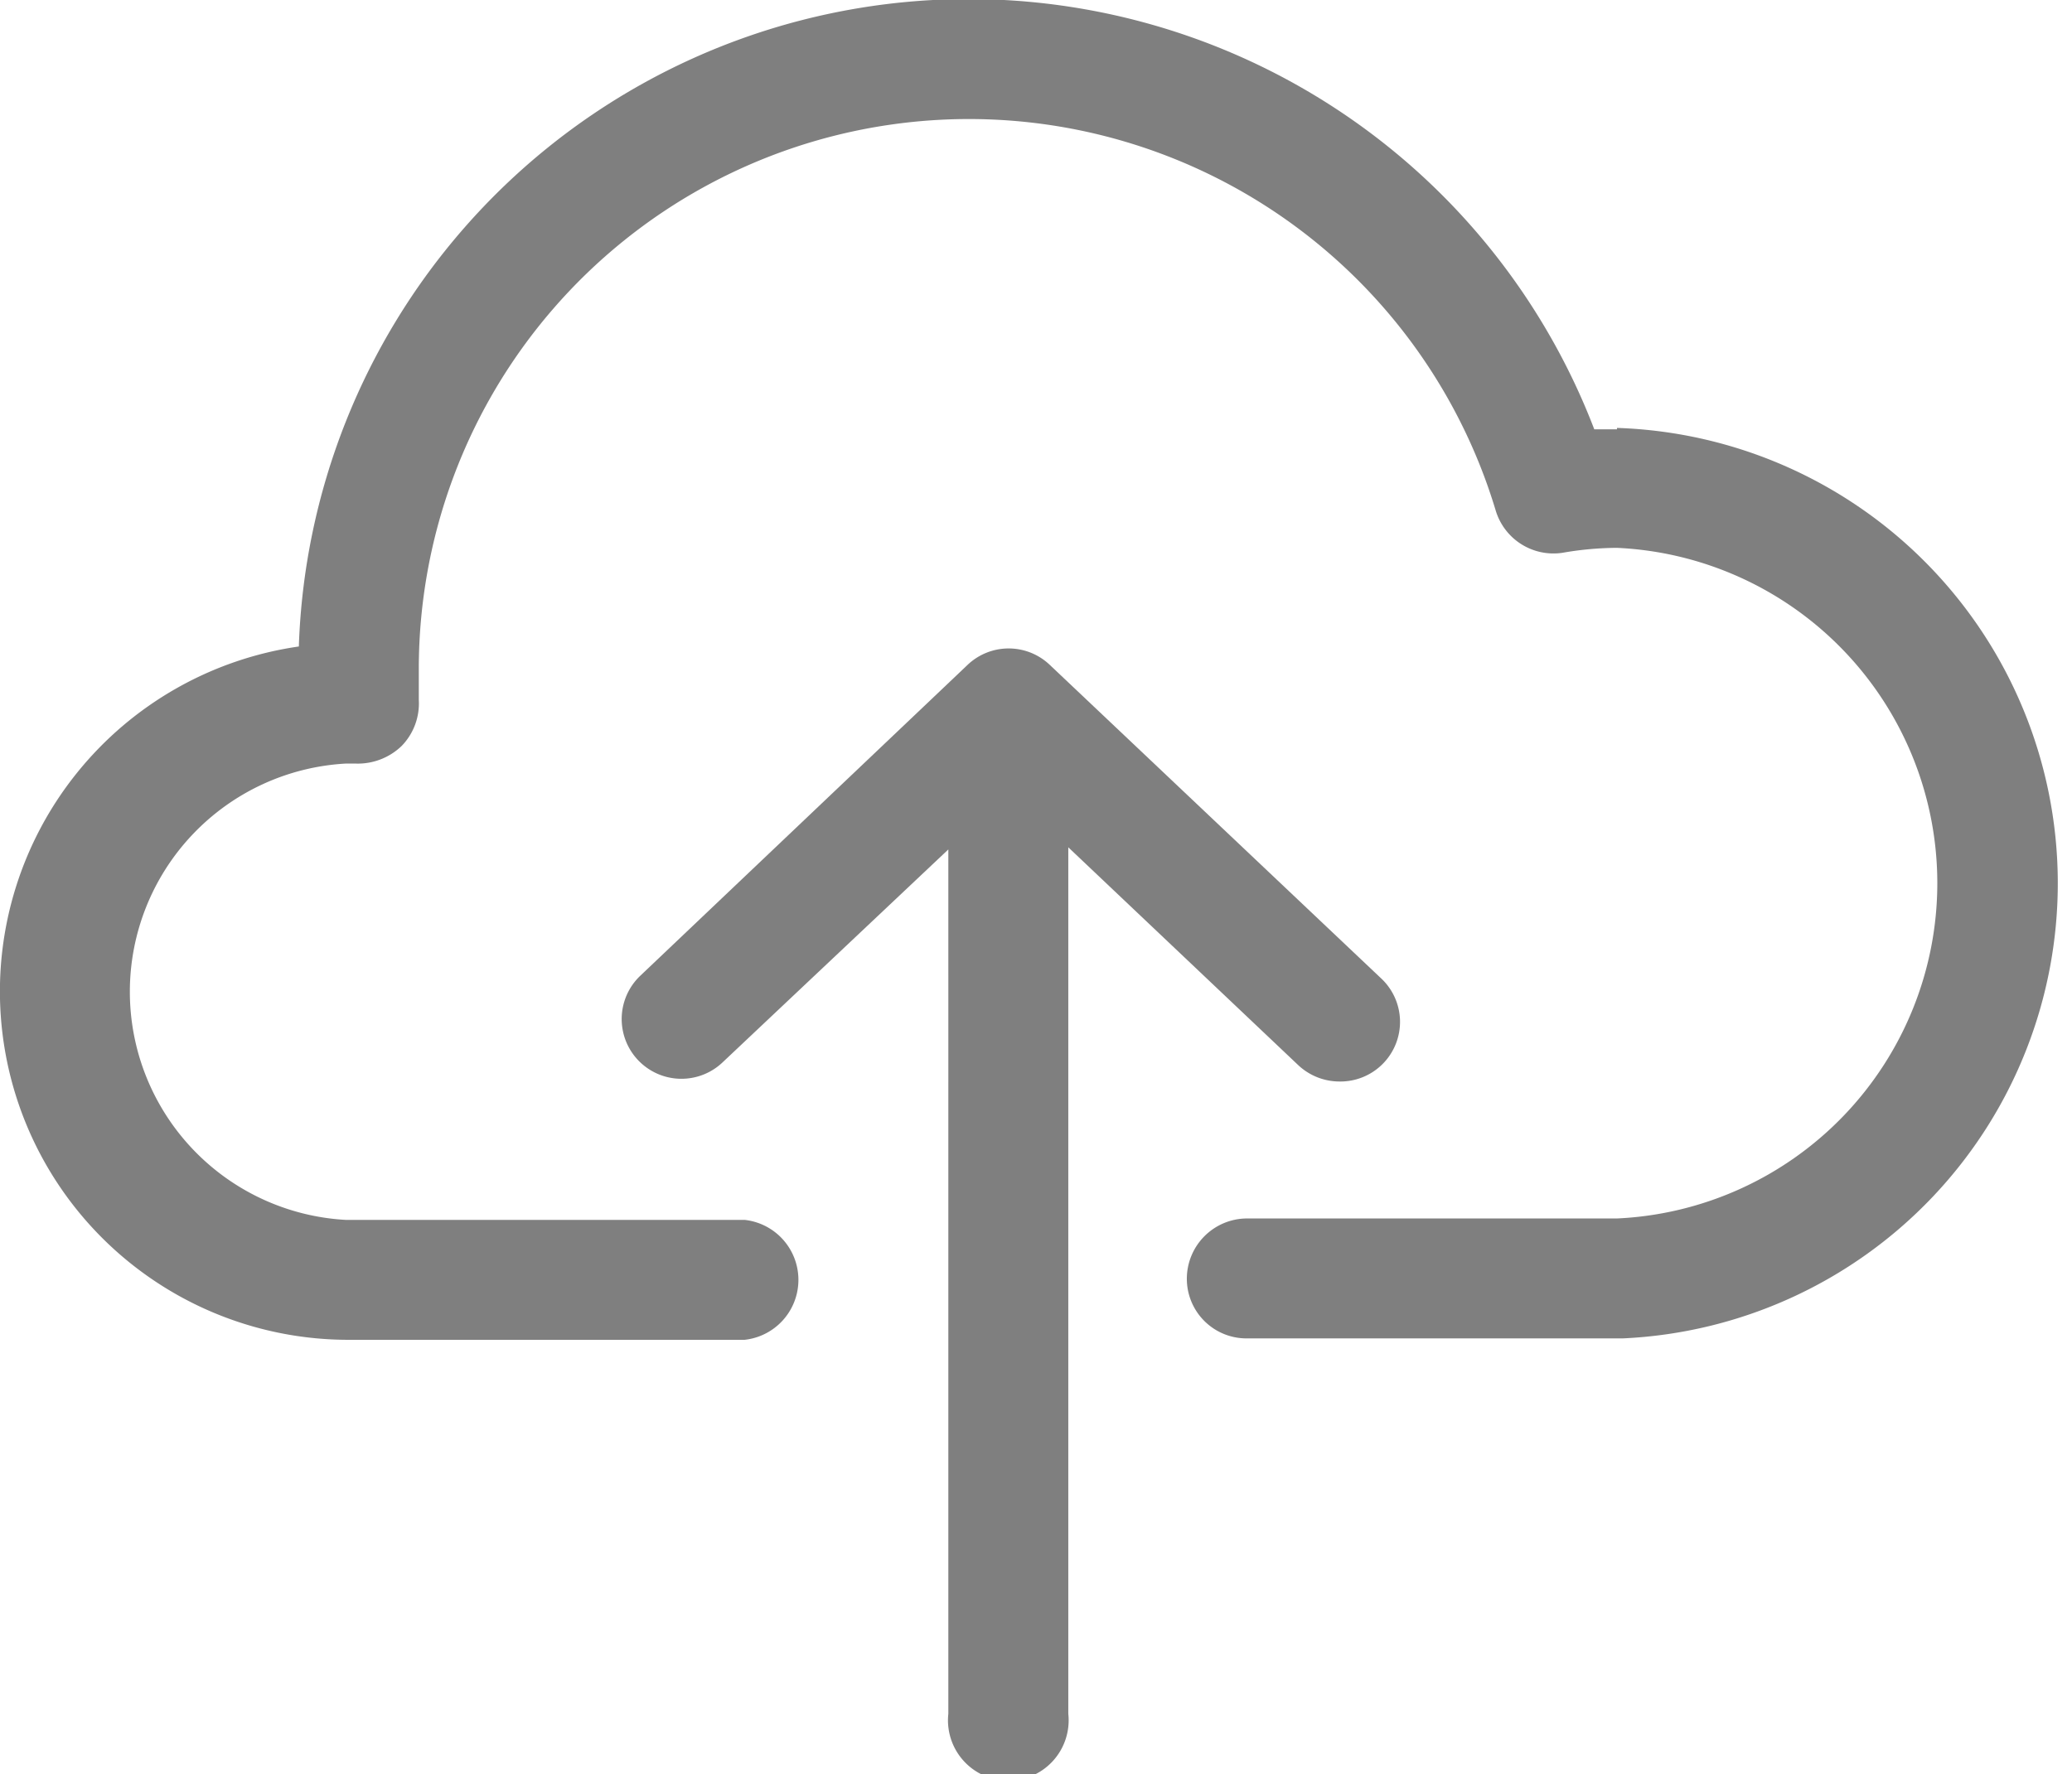
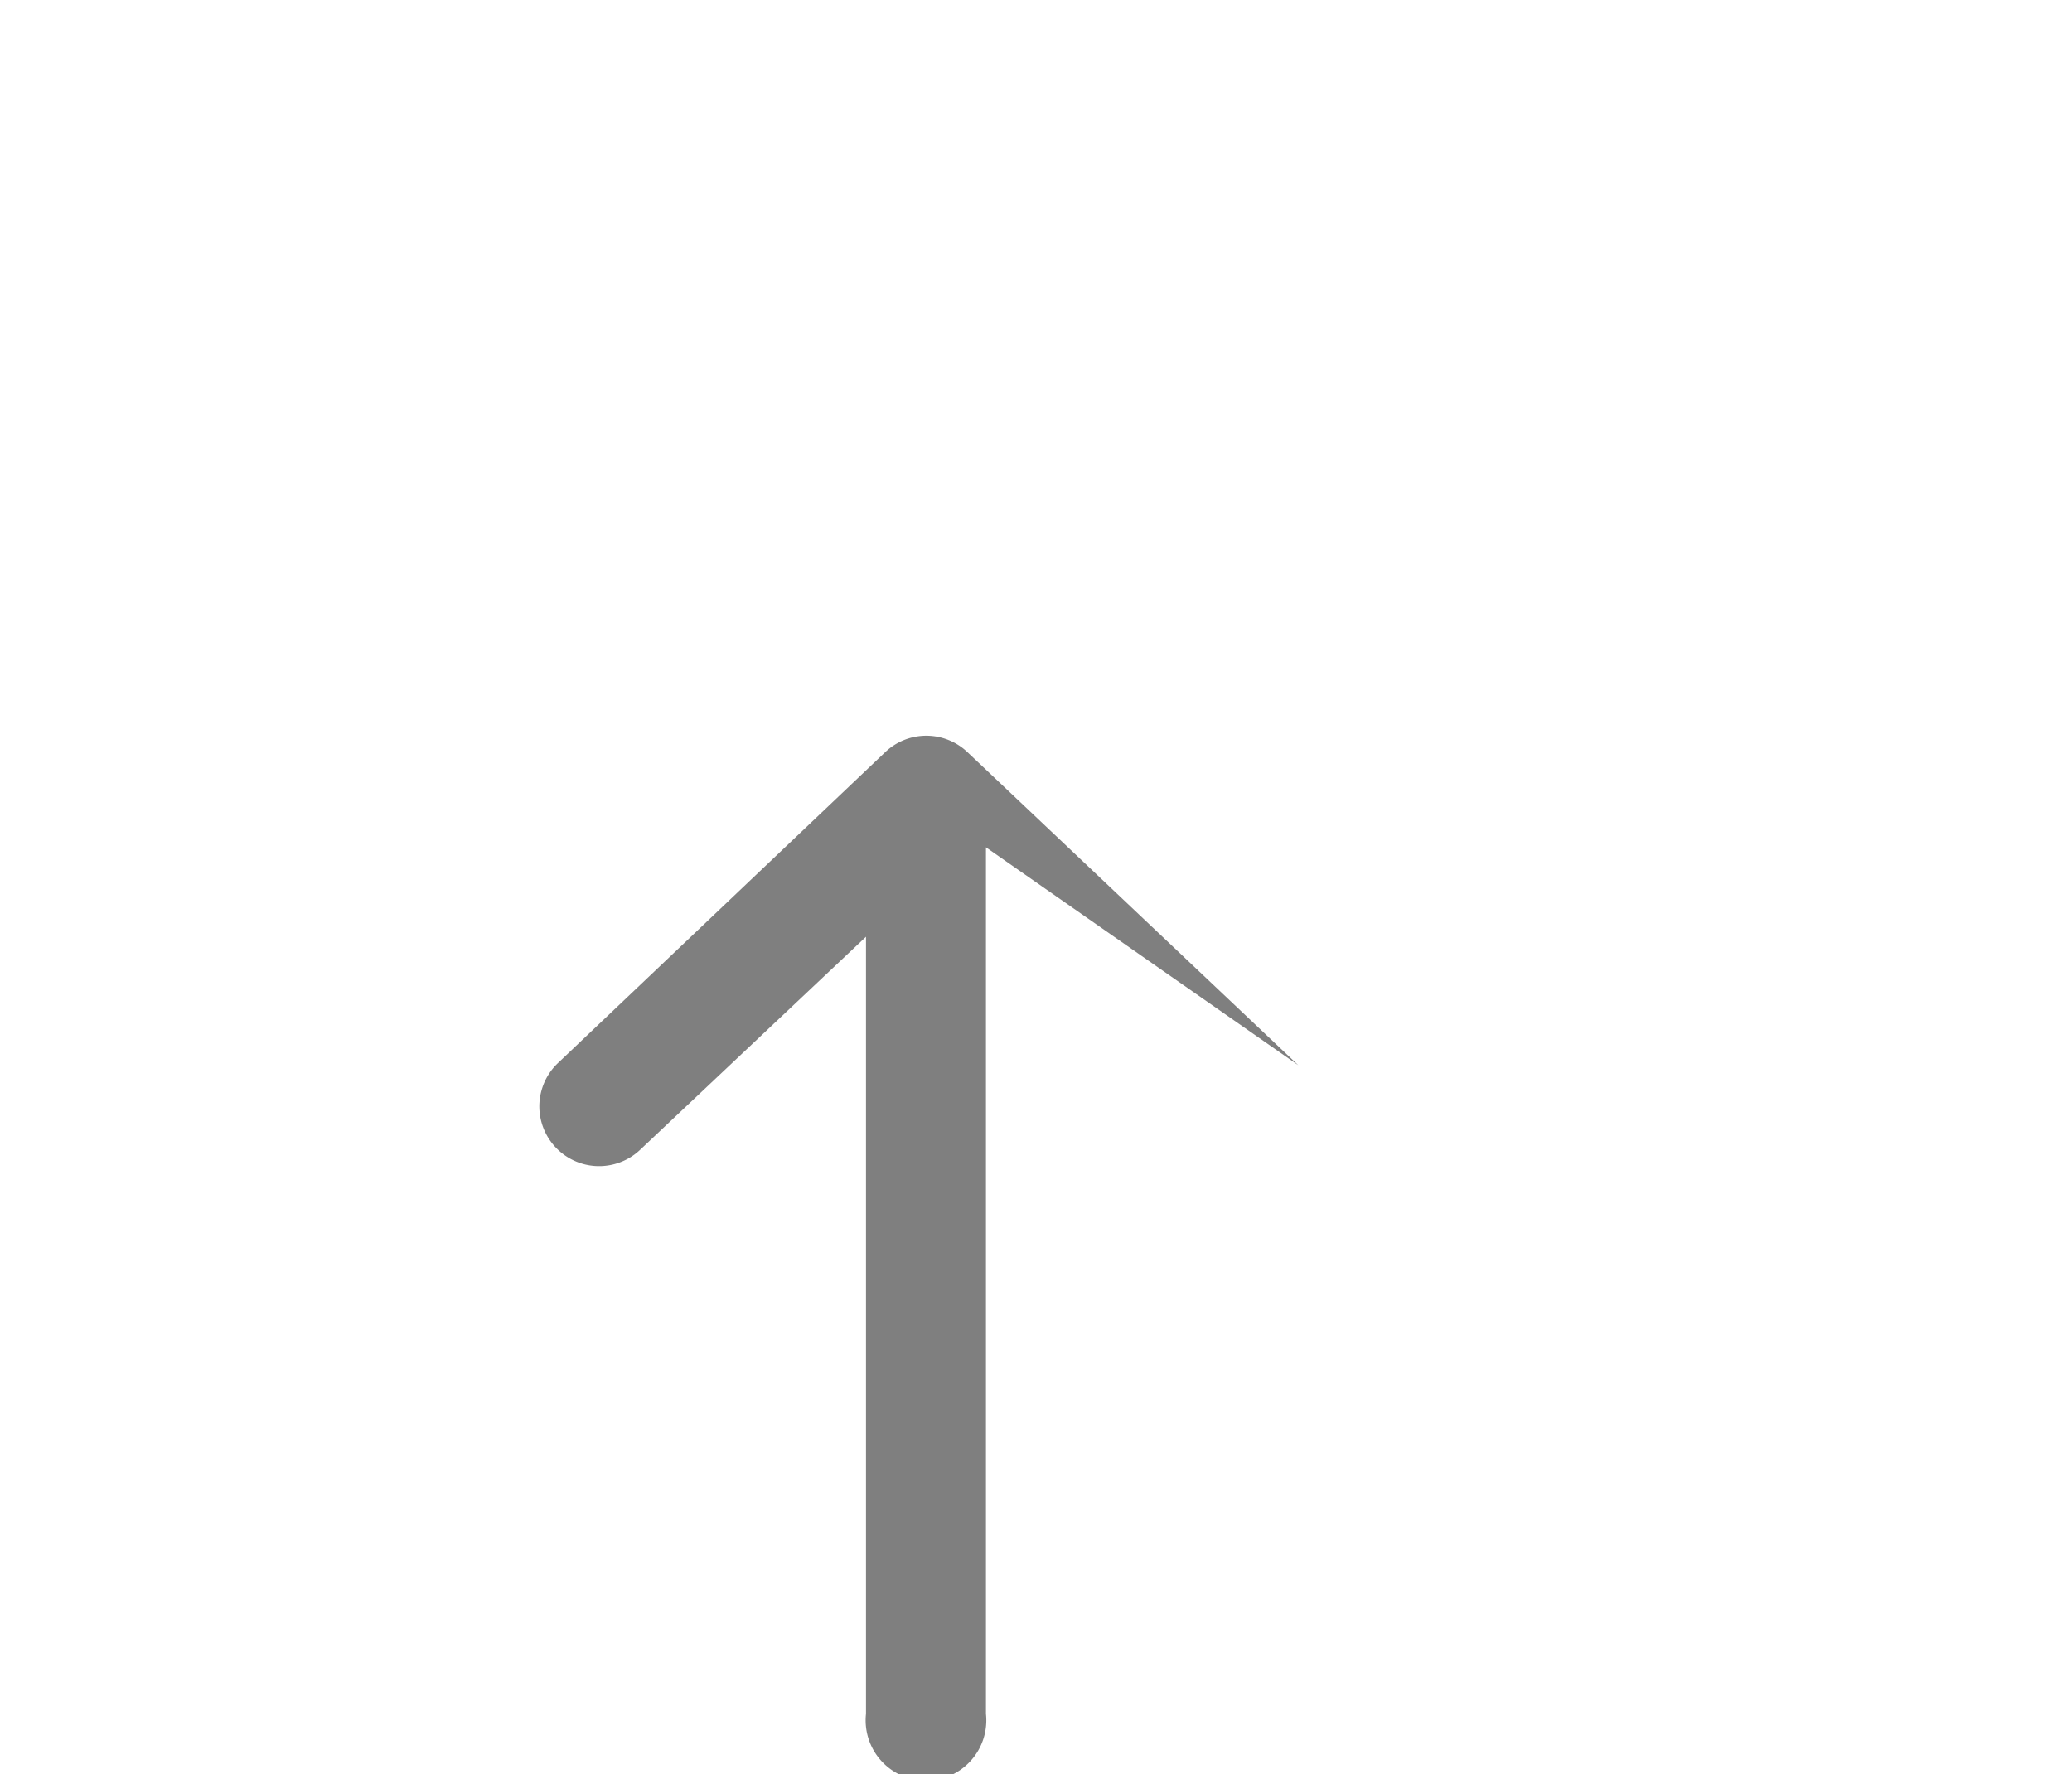
<svg xmlns="http://www.w3.org/2000/svg" id="Calque_1" data-name="Calque 1" viewBox="0 0 29.19 25">
  <defs>
    <style>.cls-1{fill:#7f7f7f;}</style>
  </defs>
  <title>upload-dxf</title>
-   <path class="cls-1" d="M53.33,59.41a.85.85,0,0,0,.58.23.84.84,0,0,0,.58-1.46l-4.66-4.41a.84.84,0,0,0-1.16,0l-4.61,4.38a.84.84,0,1,0,1.16,1.22l3.18-3V68.55a.85.85,0,1,0,1.69,0V56.34Z" transform="translate(-35.04 -44.4)" />
-   <path class="cls-1" d="M57.82,50.45H57.5a9.44,9.44,0,0,0-18.25,3.06,4.91,4.91,0,0,0,.7,9.77h0l5.58,0a.85.85,0,0,0,0-1.69h0l-5.52,0h-.1a3.22,3.22,0,0,1,0-6.43h0l.14,0a.89.89,0,0,0,.65-.25.86.86,0,0,0,.24-.65v-.14c0-.1,0-.2,0-.3a7.75,7.75,0,0,1,15.17-2.23.85.85,0,0,0,.94.6,4.57,4.57,0,0,1,.77-.07,4.73,4.73,0,0,1,0,9.45H52.6a.85.85,0,0,0-.84.85.84.84,0,0,0,.84.84h5.3a6.42,6.42,0,0,0-.08-12.83Z" transform="translate(-35.04 -44.4)" />
+   <path class="cls-1" d="M53.33,59.41l-4.66-4.41a.84.84,0,0,0-1.16,0l-4.61,4.38a.84.84,0,1,0,1.16,1.22l3.18-3V68.55a.85.85,0,1,0,1.69,0V56.34Z" transform="translate(-35.04 -44.4)" />
</svg>